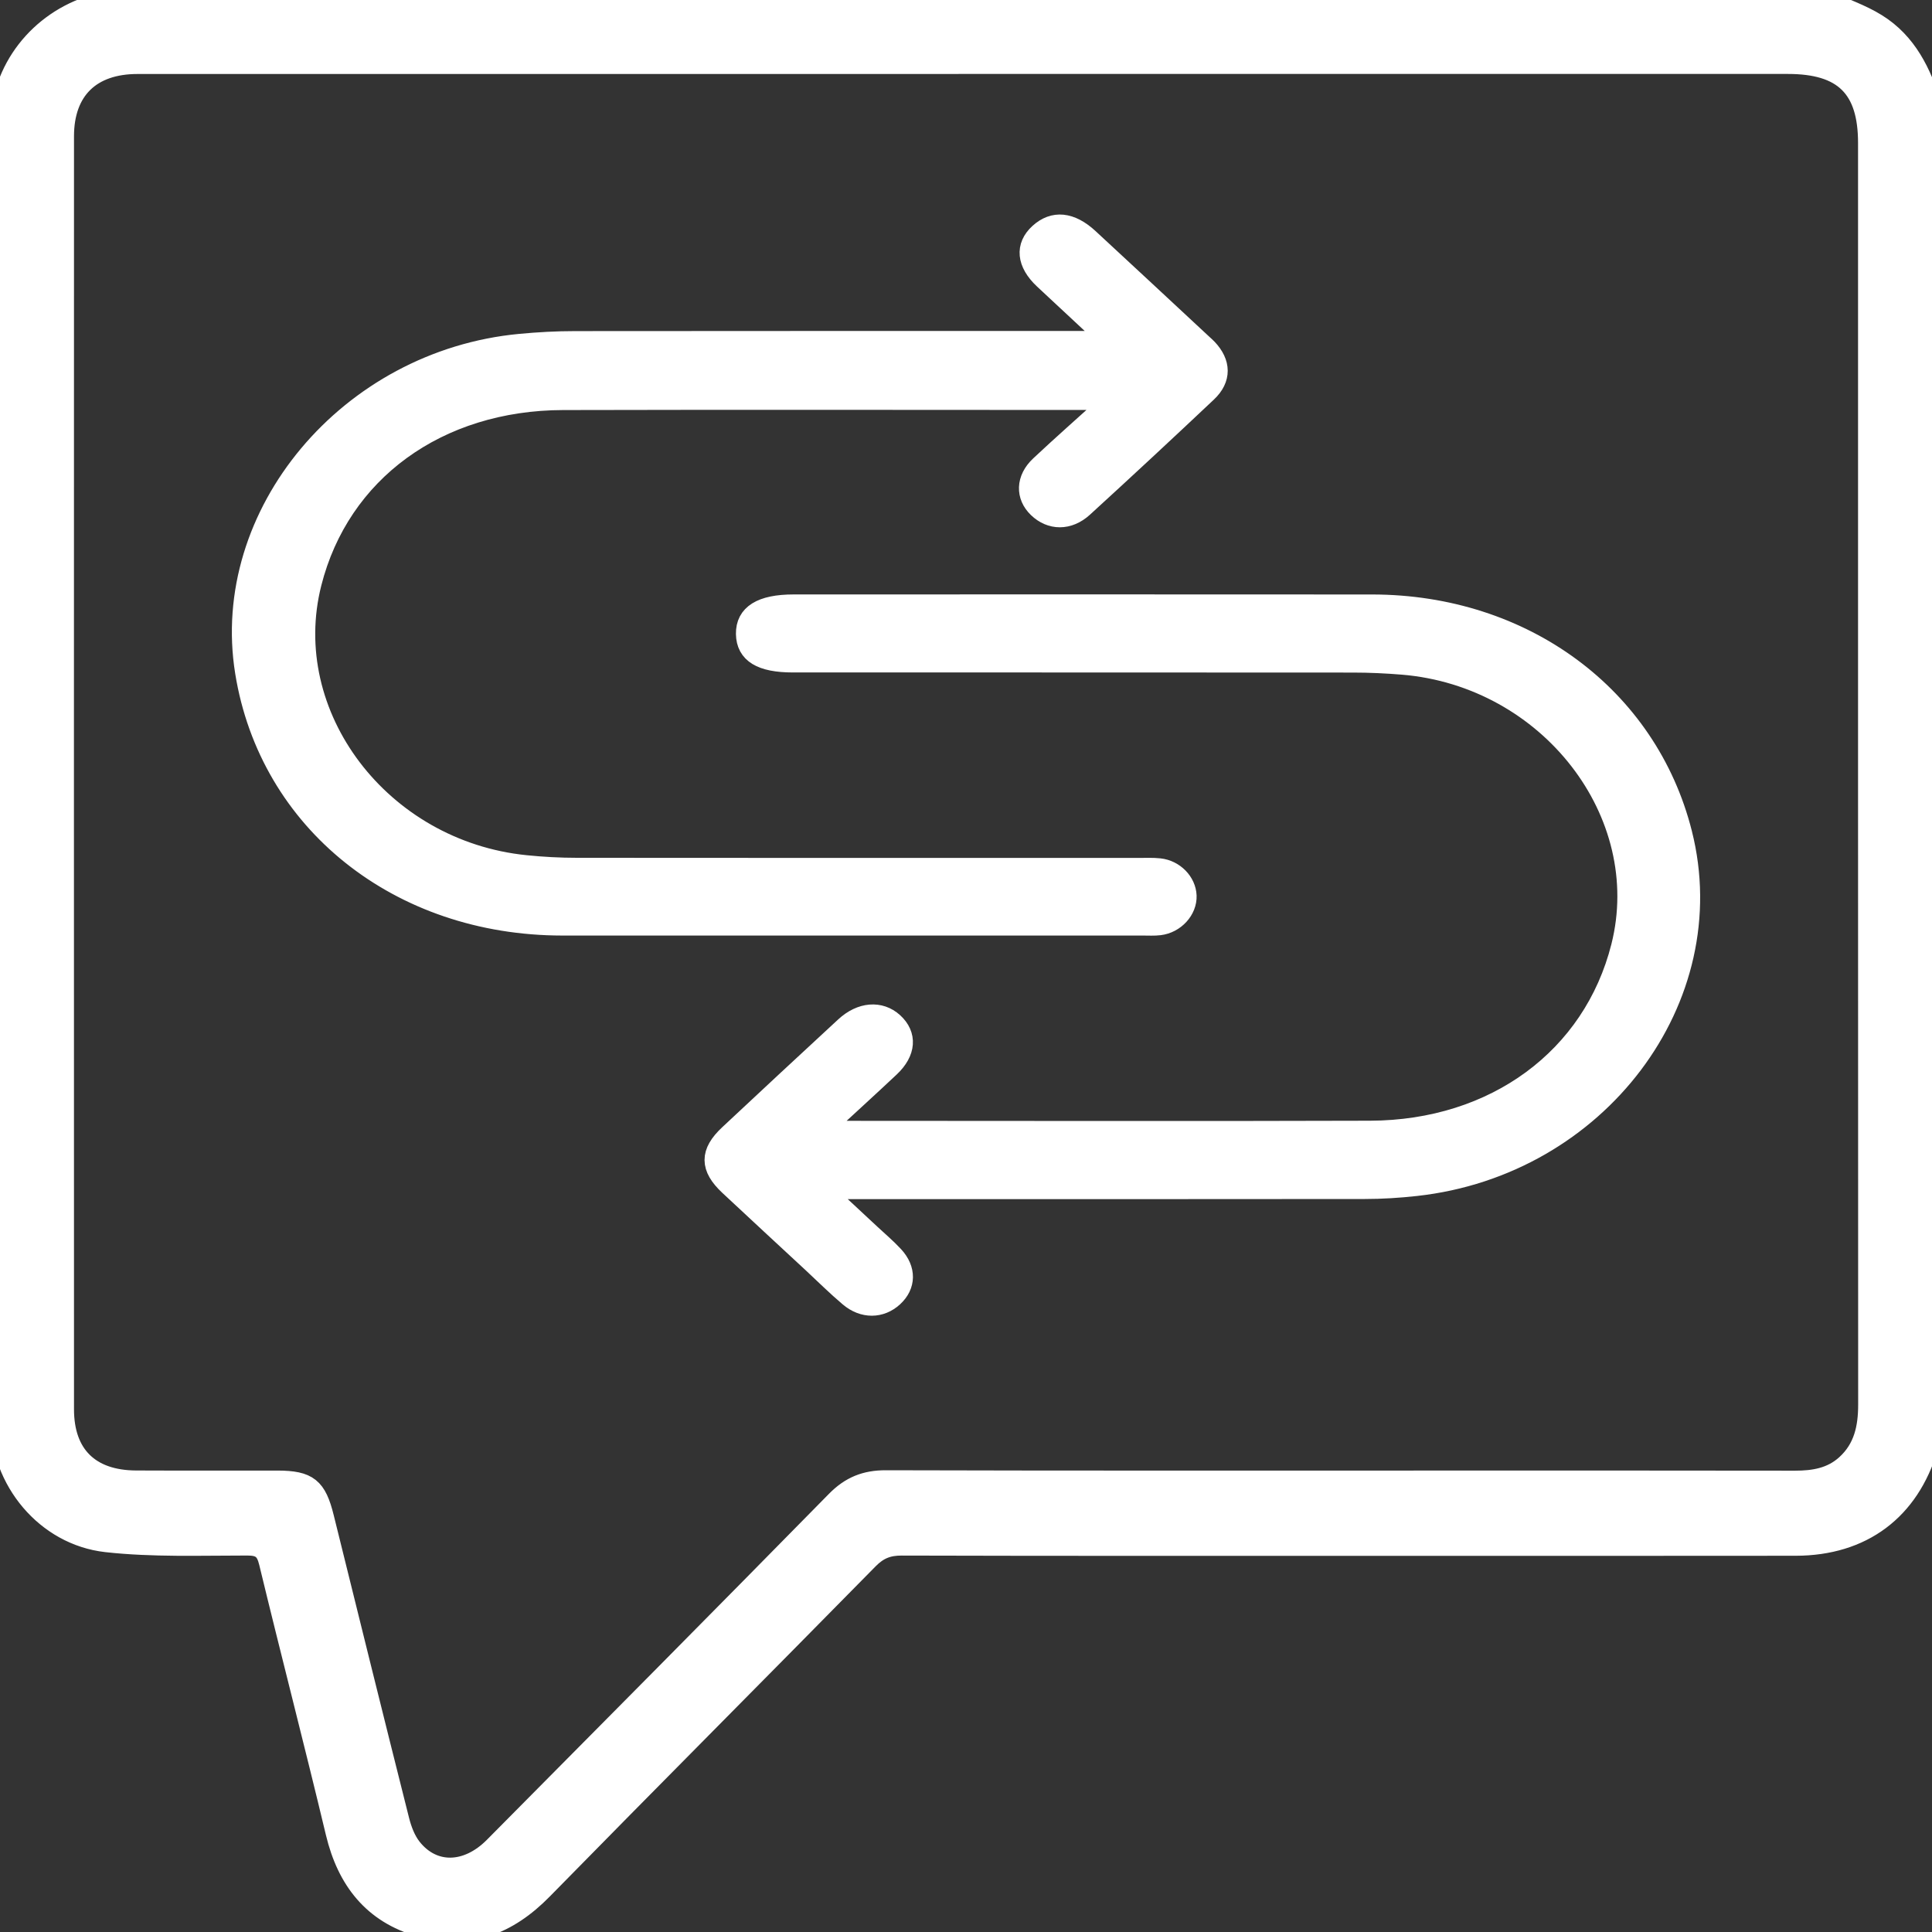
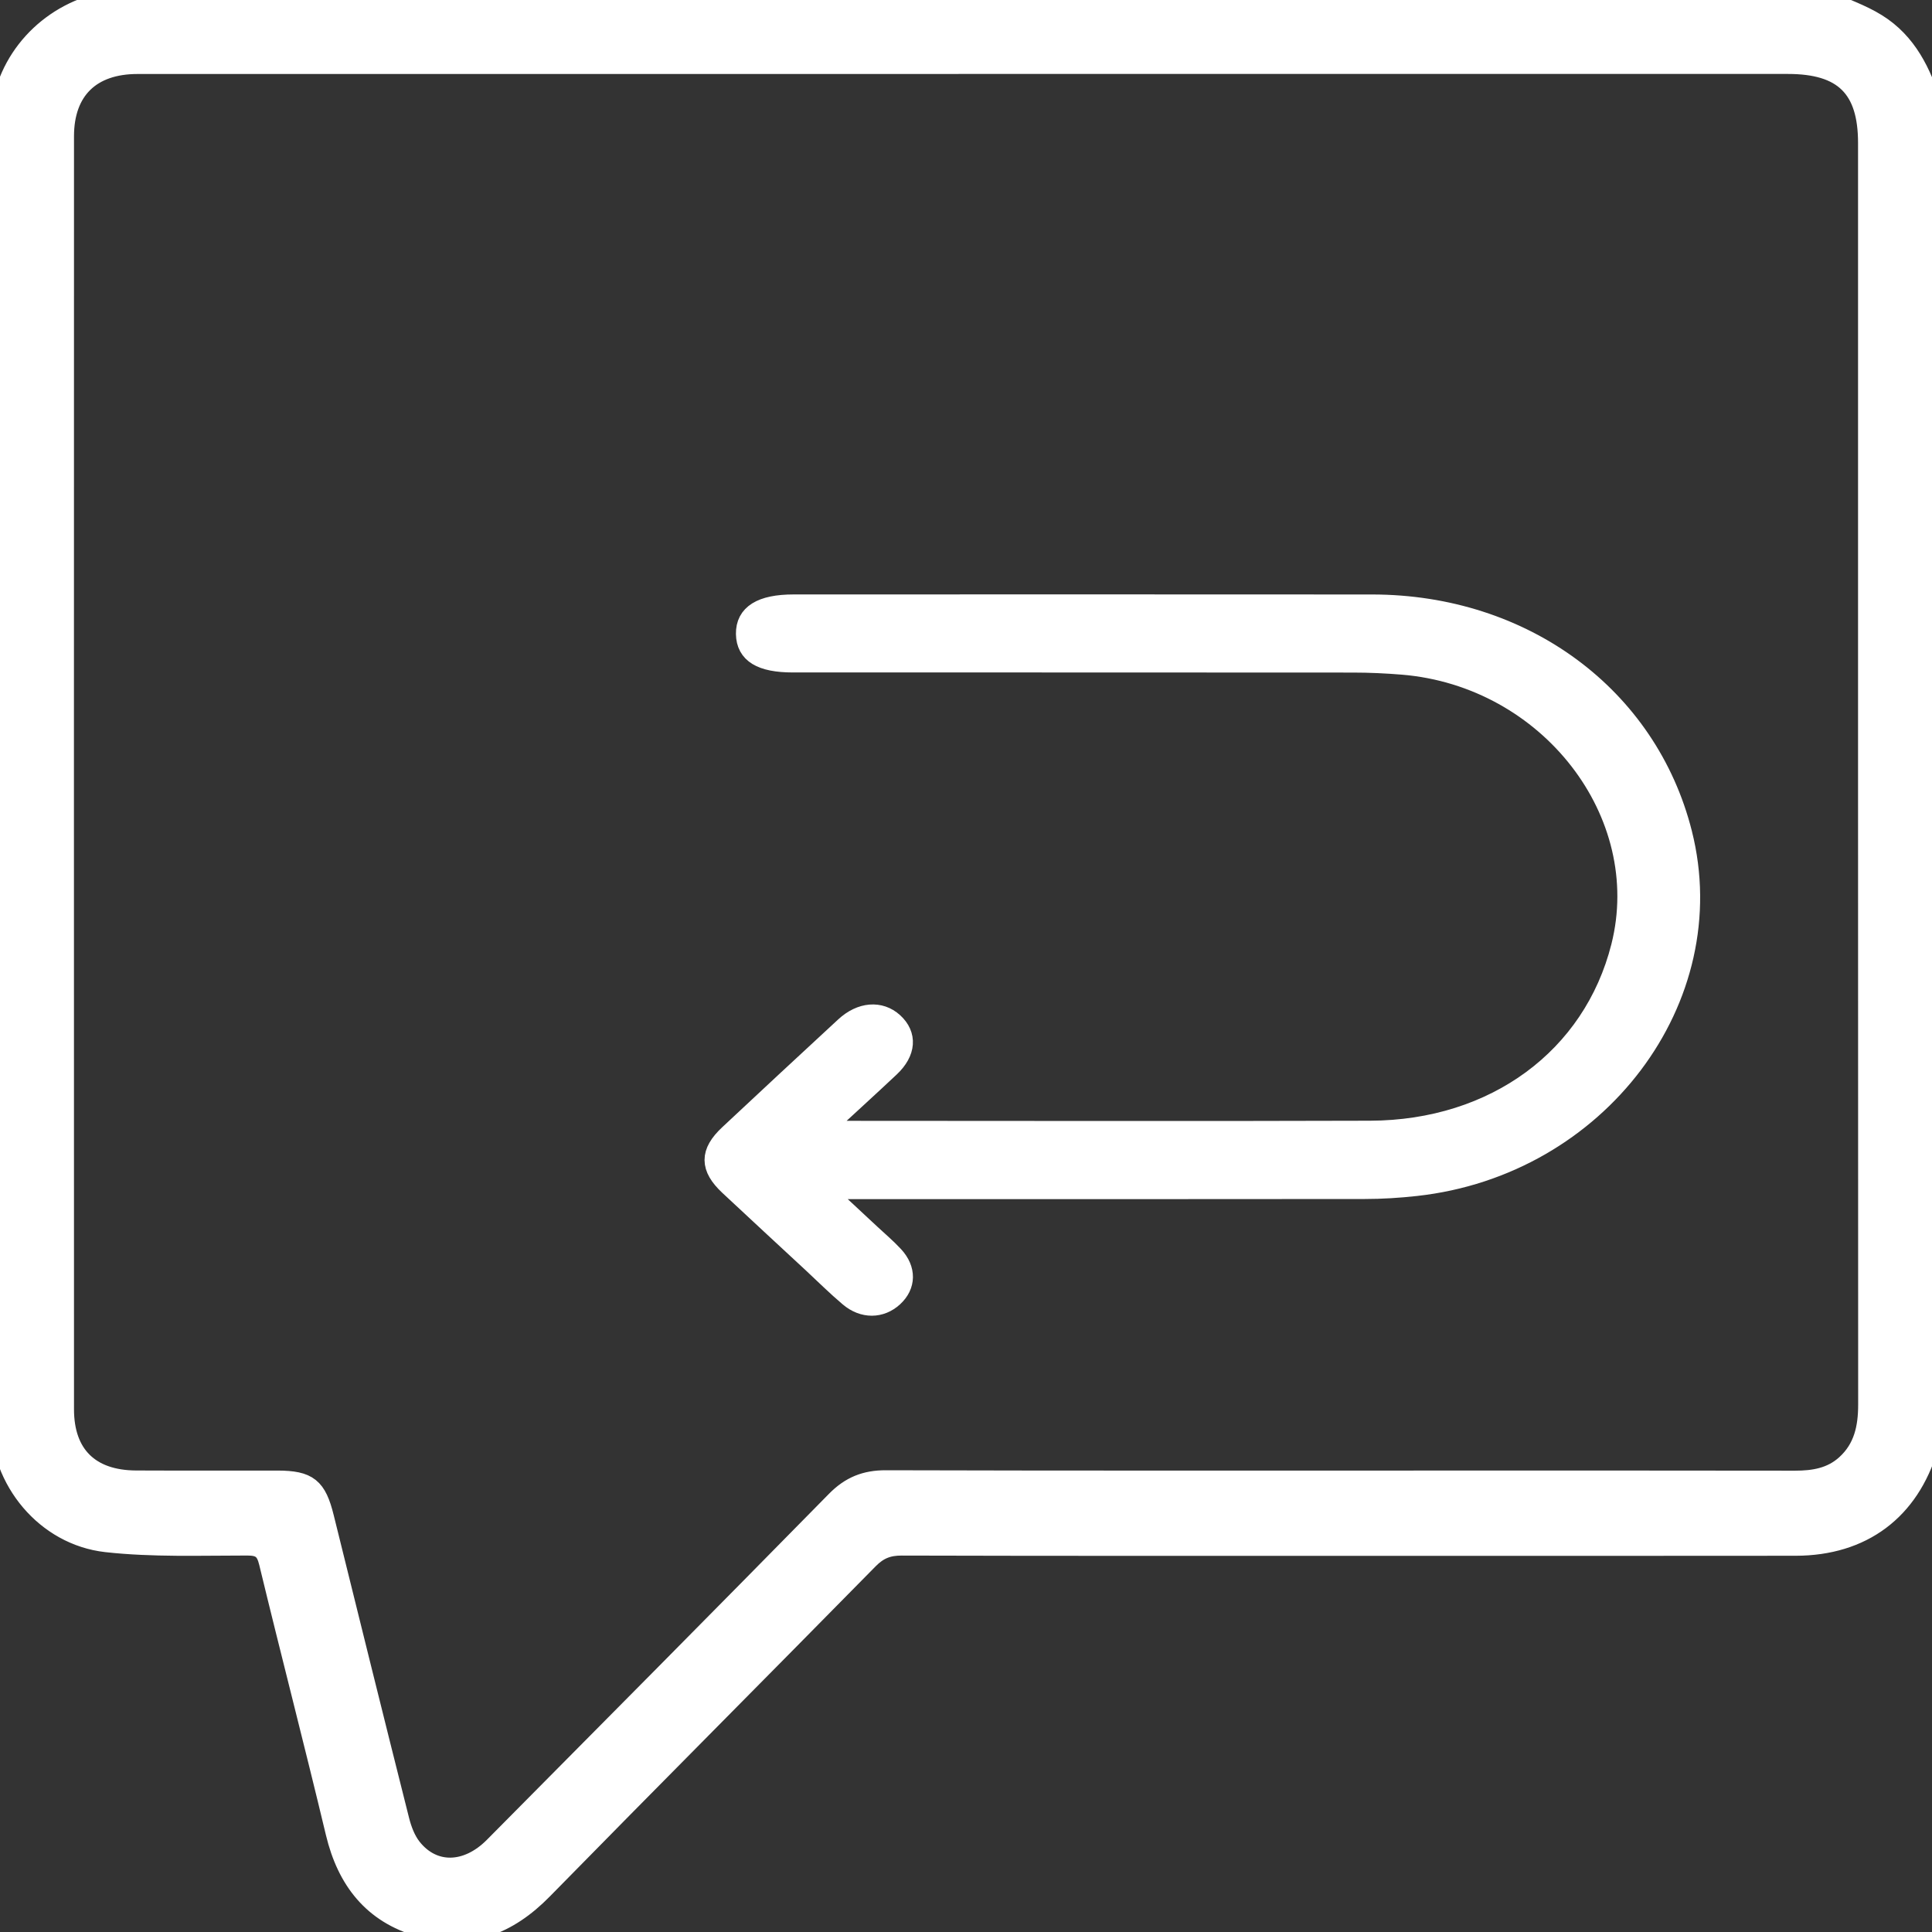
<svg xmlns="http://www.w3.org/2000/svg" id="a" viewBox="0 0 500 500">
  <rect x="0" y="0" width="500" height="500" fill="#333333" stroke="none" />
  <defs>
    <style>.b{fill:#fff;stroke:#fff;stroke-miterlimit:10;stroke-width:5px;}</style>
  </defs>
  <path class="b" d="M500,372.99c-.32.54-.76,1.03-.94,1.61-4.88,16.35-17.06,25.5-34.33,25.53-37.75.05-75.51.02-113.26.02-39.38,0-78.76.04-118.14-.07-3.54-.01-6,.98-8.5,3.53-28.06,28.54-56.33,56.89-84.35,85.47-8.97,9.15-19.3,13.2-31.77,9.67-12.24-3.47-18.98-12.12-21.92-24.38-5.58-23.35-11.62-46.59-17.26-69.92-.8-3.33-2.07-4.38-5.5-4.38-12.19-.01-24.47.47-36.53-.87C11.79,397.43.04,383.16.03,367.35-.01,255.73,0,144.12.04,32.51.04,18.07,10.03,5.33,24.19,1.14,25.26.82,26.28.38,27.33,0c148.44,0,296.88,0,445.32,0,4.38,1.99,9.04,3.55,13.09,6.07,7.84,4.87,11.64,12.74,14.25,21.27v345.65ZM250.37,16.64c-71.6,0-143.19-.01-214.79.01-12.05,0-18.93,6.74-18.93,18.62-.02,109.82-.02,219.63,0,329.45,0,11.76,6.63,18.28,18.53,18.34,12.2.06,24.41,0,36.61.02,8.04.02,10.21,1.81,12.15,9.65,6.47,26.14,12.93,52.28,19.51,78.39.62,2.45,1.6,5.04,3.13,7,5.45,6.95,14.22,6.82,21.2-.22,29.56-29.8,59.12-59.61,88.54-89.55,3.73-3.79,7.65-5.36,12.92-5.35,46.37.13,92.75.08,139.13.08,32.06,0,64.11-.03,96.17.03,4.88,0,9.4-.74,13.13-4.13,4.59-4.15,5.72-9.52,5.72-15.46-.04-108.84-.03-217.68-.03-326.52,0-14.19-6.27-20.36-20.64-20.36-70.78,0-141.57,0-212.35,0Z" />
-   <path class="b" d="M287.33,103.92c-3.07-.17-4.57-.32-6.08-.32-45.16-.01-90.32-.09-135.48.02-32.49.07-57.76,18.56-65.04,47.29-8.66,34.15,17.82,69.11,55.28,72.9,4.41.45,8.87.69,13.31.69,48.5.05,97,.03,145.5.03,1.75,0,3.51-.09,5.24.1,3.89.41,6.98,3.62,7.12,7.2.14,3.69-3.04,7.22-7.08,7.71-1.41.17-2.86.08-4.29.08-50.09,0-100.18.02-150.27,0-42.32-.02-75.94-26.9-82.2-65.67-6.6-40.91,26.83-80.86,71.24-85.05,4.73-.45,9.51-.71,14.26-.71,43.89-.05,87.78-.03,131.66-.03h5.96c-1.14-1.33-1.78-2.23-2.58-2.98-4.58-4.31-9.23-8.56-13.81-12.87-4.5-4.23-4.9-8.61-1.18-12,3.77-3.43,8.23-3.02,12.93,1.32,9.81,9.06,19.57,18.17,29.35,27.26.45.42.92.82,1.34,1.26,3.57,3.76,3.71,7.87-.06,11.43-10.6,10-21.28,19.93-32.05,29.77-3.84,3.51-8.48,3.4-11.85.16-3.25-3.12-3.17-7.56.54-11.04,5.65-5.31,11.49-10.44,18.23-16.54Z" />
  <path class="b" d="M212.9,292.37c2.64.11,3.72.2,4.79.2,45.63,0,91.26.12,136.89-.03,32.3-.11,57.62-18.86,64.87-47.58,8.69-34.42-18.61-69.71-56.43-72.85-4.27-.35-8.56-.55-12.85-.55-48.33-.04-96.66-.02-144.99-.03-8.22,0-12.13-2.39-12.22-7.45-.09-5.16,4.05-7.74,12.43-7.74,49.92,0,99.84-.04,149.76.01,39.18.04,71.31,23.83,80.27,59.29,10.82,42.82-21.88,86.2-68.96,91.39-4.4.49-8.86.77-13.3.77-44.52.06-89.03.03-133.55.03h-6.57c4.64,4.32,8.47,7.88,12.3,11.45,2.02,1.88,4.15,3.68,6.01,5.69,3.3,3.56,3.18,7.72-.1,10.74-3.28,3.02-7.83,3.11-11.54-.04-3.29-2.78-6.33-5.81-9.48-8.74-7.2-6.68-14.42-13.34-21.59-20.05-5.06-4.74-5.08-8.6-.02-13.33,9.97-9.33,19.97-18.63,30.01-27.9,4.17-3.86,9.16-4.24,12.63-1.08,3.6,3.28,3.33,7.7-.9,11.68-5.45,5.13-11.01,10.17-17.46,16.12Z" />
</svg>